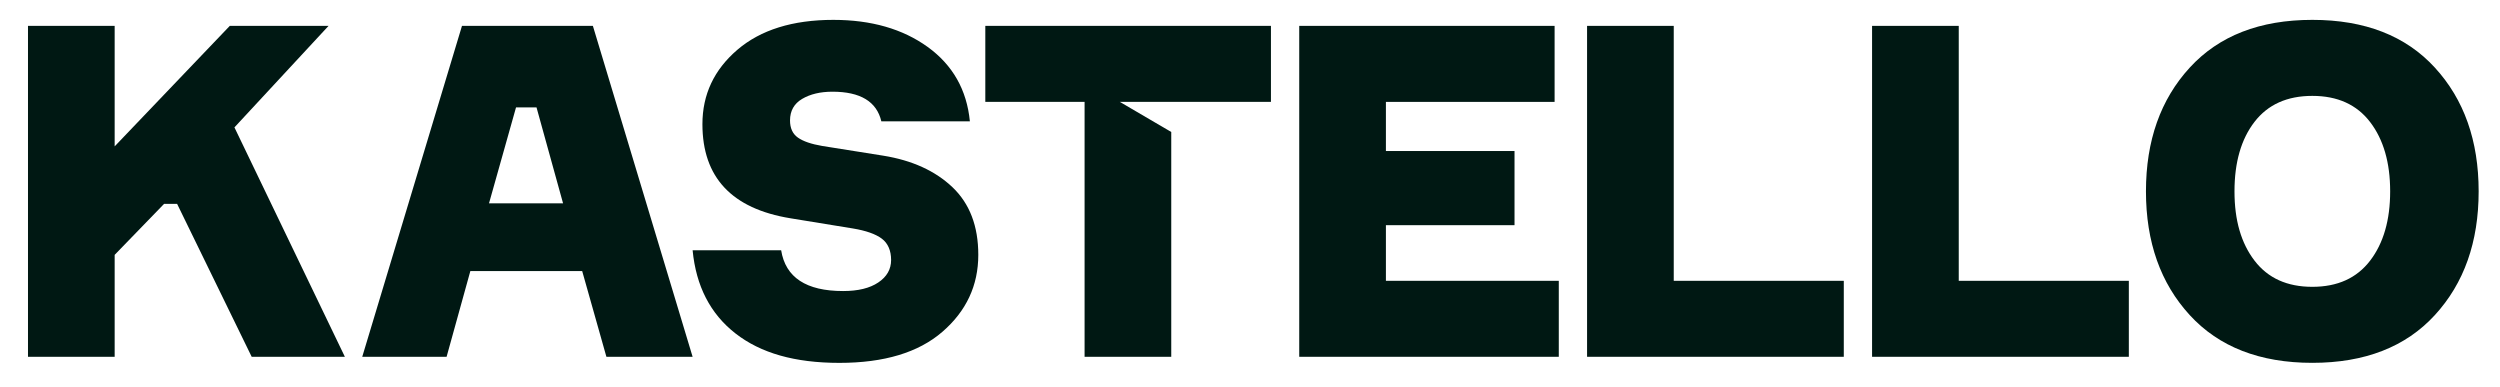
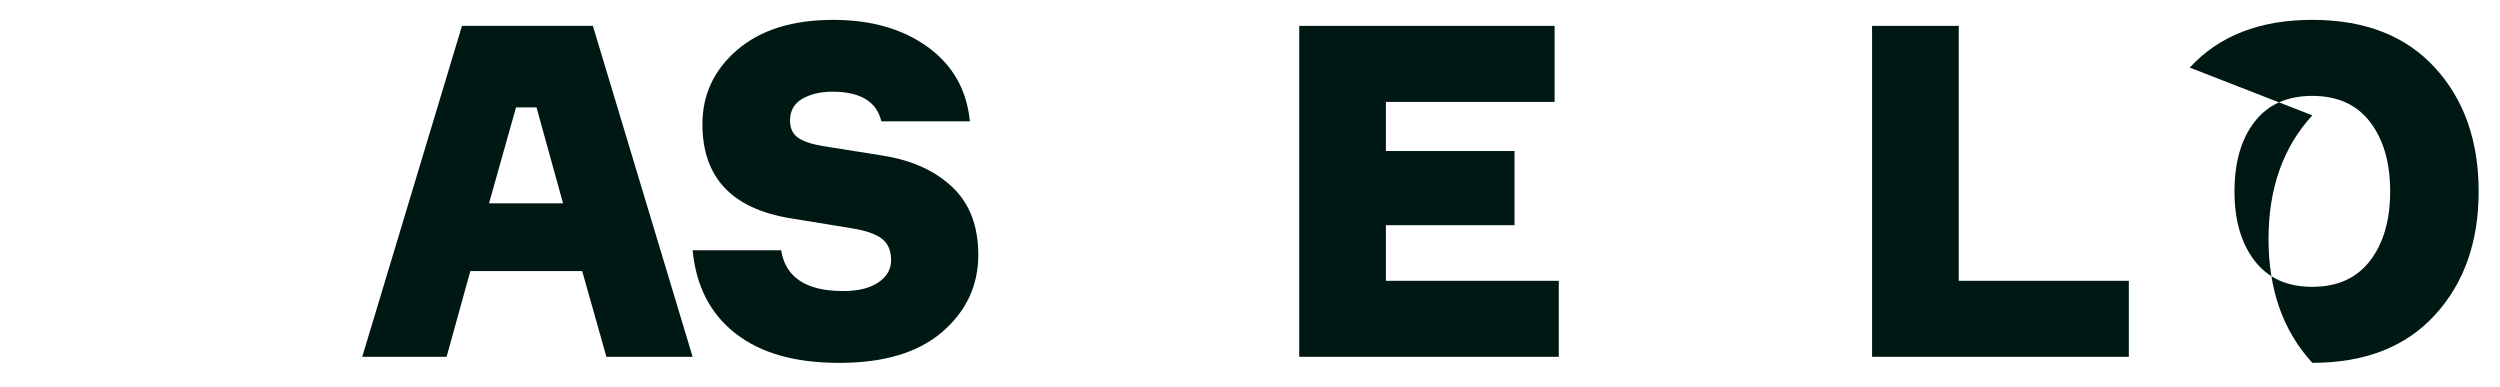
<svg xmlns="http://www.w3.org/2000/svg" id="Logo" viewBox="0 0 591.31 91.6">
  <defs>
    <style>
      .cls-1 {
        fill: #001813;
        stroke-width: 0px;
      }
    </style>
  </defs>
-   <polygon class="cls-1" points="54.35 6.12 27.12 34.62 27.12 6.12 6.62 6.12 6.62 84.39 27.12 84.39 27.12 60.28 38.81 48.22 41.89 48.22 59.53 84.39 81.57 84.39 55.45 30.13 77.71 6.12 54.35 6.12" />
  <path class="cls-1" d="m122.05,25.41l-6.39,22.69h17.52l-6.28-22.69h-4.85Zm18.18-19.29l23.59,78.27h-20.39l-5.73-20.28h-26.45l-5.62,20.28h-19.95L109.27,6.12h30.97Z" />
  <path class="cls-1" d="m229.4,28.7h-20.94c-1.1-4.68-4.96-7.01-11.57-7.01-2.86,0-5.25.57-7.16,1.7-1.91,1.13-2.87,2.83-2.87,5.1,0,1.83.62,3.18,1.87,4.06,1.25.88,3.16,1.53,5.73,1.97l14.44,2.3c6.83,1.1,12.29,3.58,16.37,7.45,4.08,3.88,6.12,9.21,6.12,16.01,0,7.24-2.83,13.3-8.49,18.2-5.66,4.9-13.78,7.35-24.36,7.35s-18.63-2.32-24.58-6.96c-5.95-4.64-9.33-11.2-10.14-19.68h20.94c1.03,6.43,5.91,9.65,14.66,9.65,3.53,0,6.3-.67,8.32-2.03,2.02-1.35,3.03-3.12,3.03-5.32s-.74-3.95-2.2-5.04c-1.47-1.1-3.75-1.9-6.83-2.41l-14.77-2.41c-13.89-2.27-20.83-9.68-20.83-22.26,0-7.02,2.76-12.88,8.27-17.6,5.51-4.71,13.08-7.07,22.7-7.07,8.96,0,16.4,2.14,22.32,6.41,5.91,4.28,9.24,10.14,9.97,17.59" />
  <polygon class="cls-1" points="358.22 53.26 327.8 53.26 327.8 66.42 368.69 66.42 368.69 84.39 307.3 84.39 307.3 6.12 367.7 6.12 367.7 24.1 327.8 24.1 327.8 35.72 358.22 35.72 358.22 53.26" />
-   <polygon class="cls-1" points="395.88 66.42 436.1 66.42 436.1 84.39 375.38 84.39 375.38 6.12 395.88 6.12 395.88 66.42" />
  <polygon class="cls-1" points="463.29 66.42 503.52 66.42 503.52 84.39 442.79 84.39 442.79 6.12 463.29 6.12 463.29 66.42" />
-   <path class="cls-1" d="m533.25,61.65c3.16,4.13,7.71,6.19,13.67,6.19s10.51-2.06,13.67-6.19c3.16-4.13,4.74-9.59,4.74-16.39s-1.58-12.26-4.74-16.39c-3.16-4.13-7.71-6.19-13.67-6.19s-10.51,2.05-13.67,6.14c-3.16,4.09-4.74,9.57-4.74,16.44s1.58,12.26,4.74,16.39m-15.32-45.66c6.91-7.53,16.57-11.29,28.99-11.29s22.08,3.76,28.98,11.29c6.91,7.53,10.36,17.29,10.36,29.27s-3.45,21.74-10.36,29.27c-6.91,7.53-16.57,11.29-28.98,11.29s-22.08-3.76-28.99-11.29c-6.91-7.53-10.36-17.28-10.36-29.27s3.45-21.74,10.36-29.27" />
-   <polygon class="cls-1" points="233.05 6.12 233.05 24.1 256.53 24.1 256.53 84.39 277.03 84.39 277.03 31.22 264.87 24.1 277.03 24.1 300.61 24.1 300.61 6.12 233.05 6.12" />
+   <path class="cls-1" d="m533.25,61.65c3.16,4.13,7.71,6.19,13.67,6.19s10.51-2.06,13.67-6.19c3.16-4.13,4.74-9.59,4.74-16.39s-1.58-12.26-4.74-16.39c-3.16-4.13-7.71-6.19-13.67-6.19s-10.51,2.05-13.67,6.14c-3.16,4.09-4.74,9.57-4.74,16.44s1.58,12.26,4.74,16.39m-15.32-45.66c6.91-7.53,16.57-11.29,28.99-11.29s22.08,3.76,28.98,11.29c6.91,7.53,10.36,17.29,10.36,29.27s-3.45,21.74-10.36,29.27c-6.91,7.53-16.57,11.29-28.98,11.29c-6.91-7.53-10.36-17.28-10.36-29.27s3.45-21.74,10.36-29.27" />
</svg>